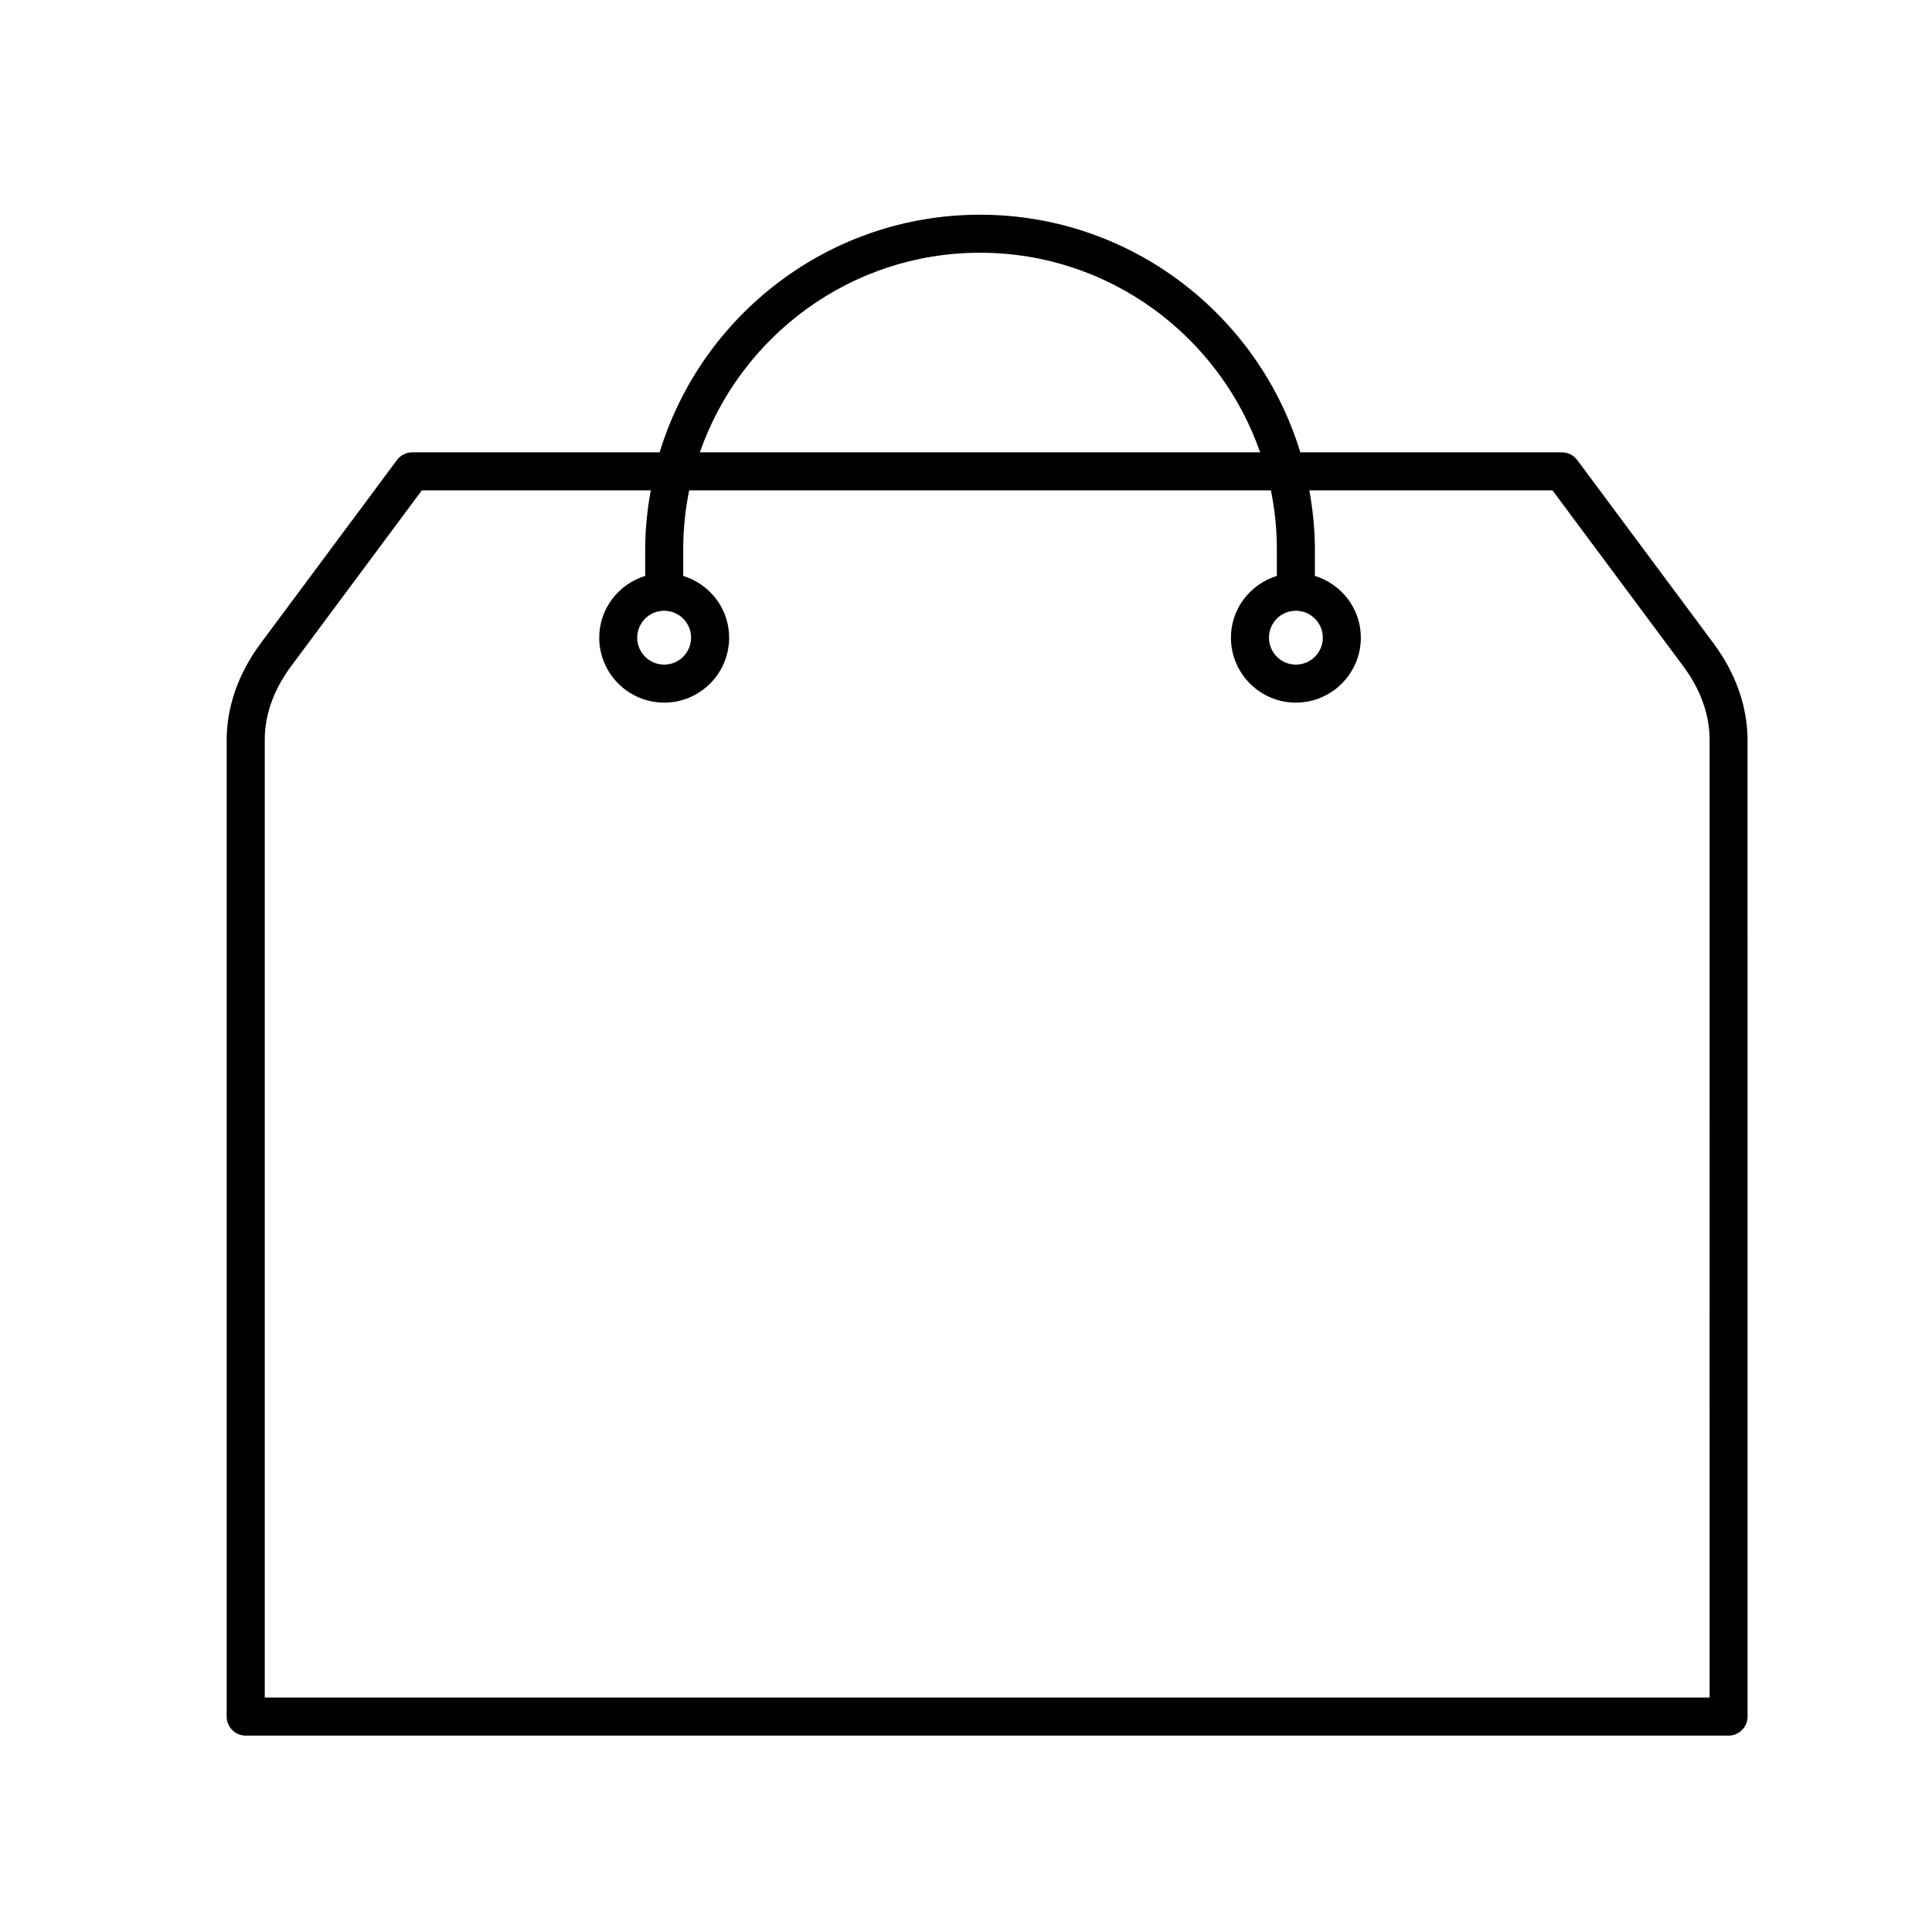
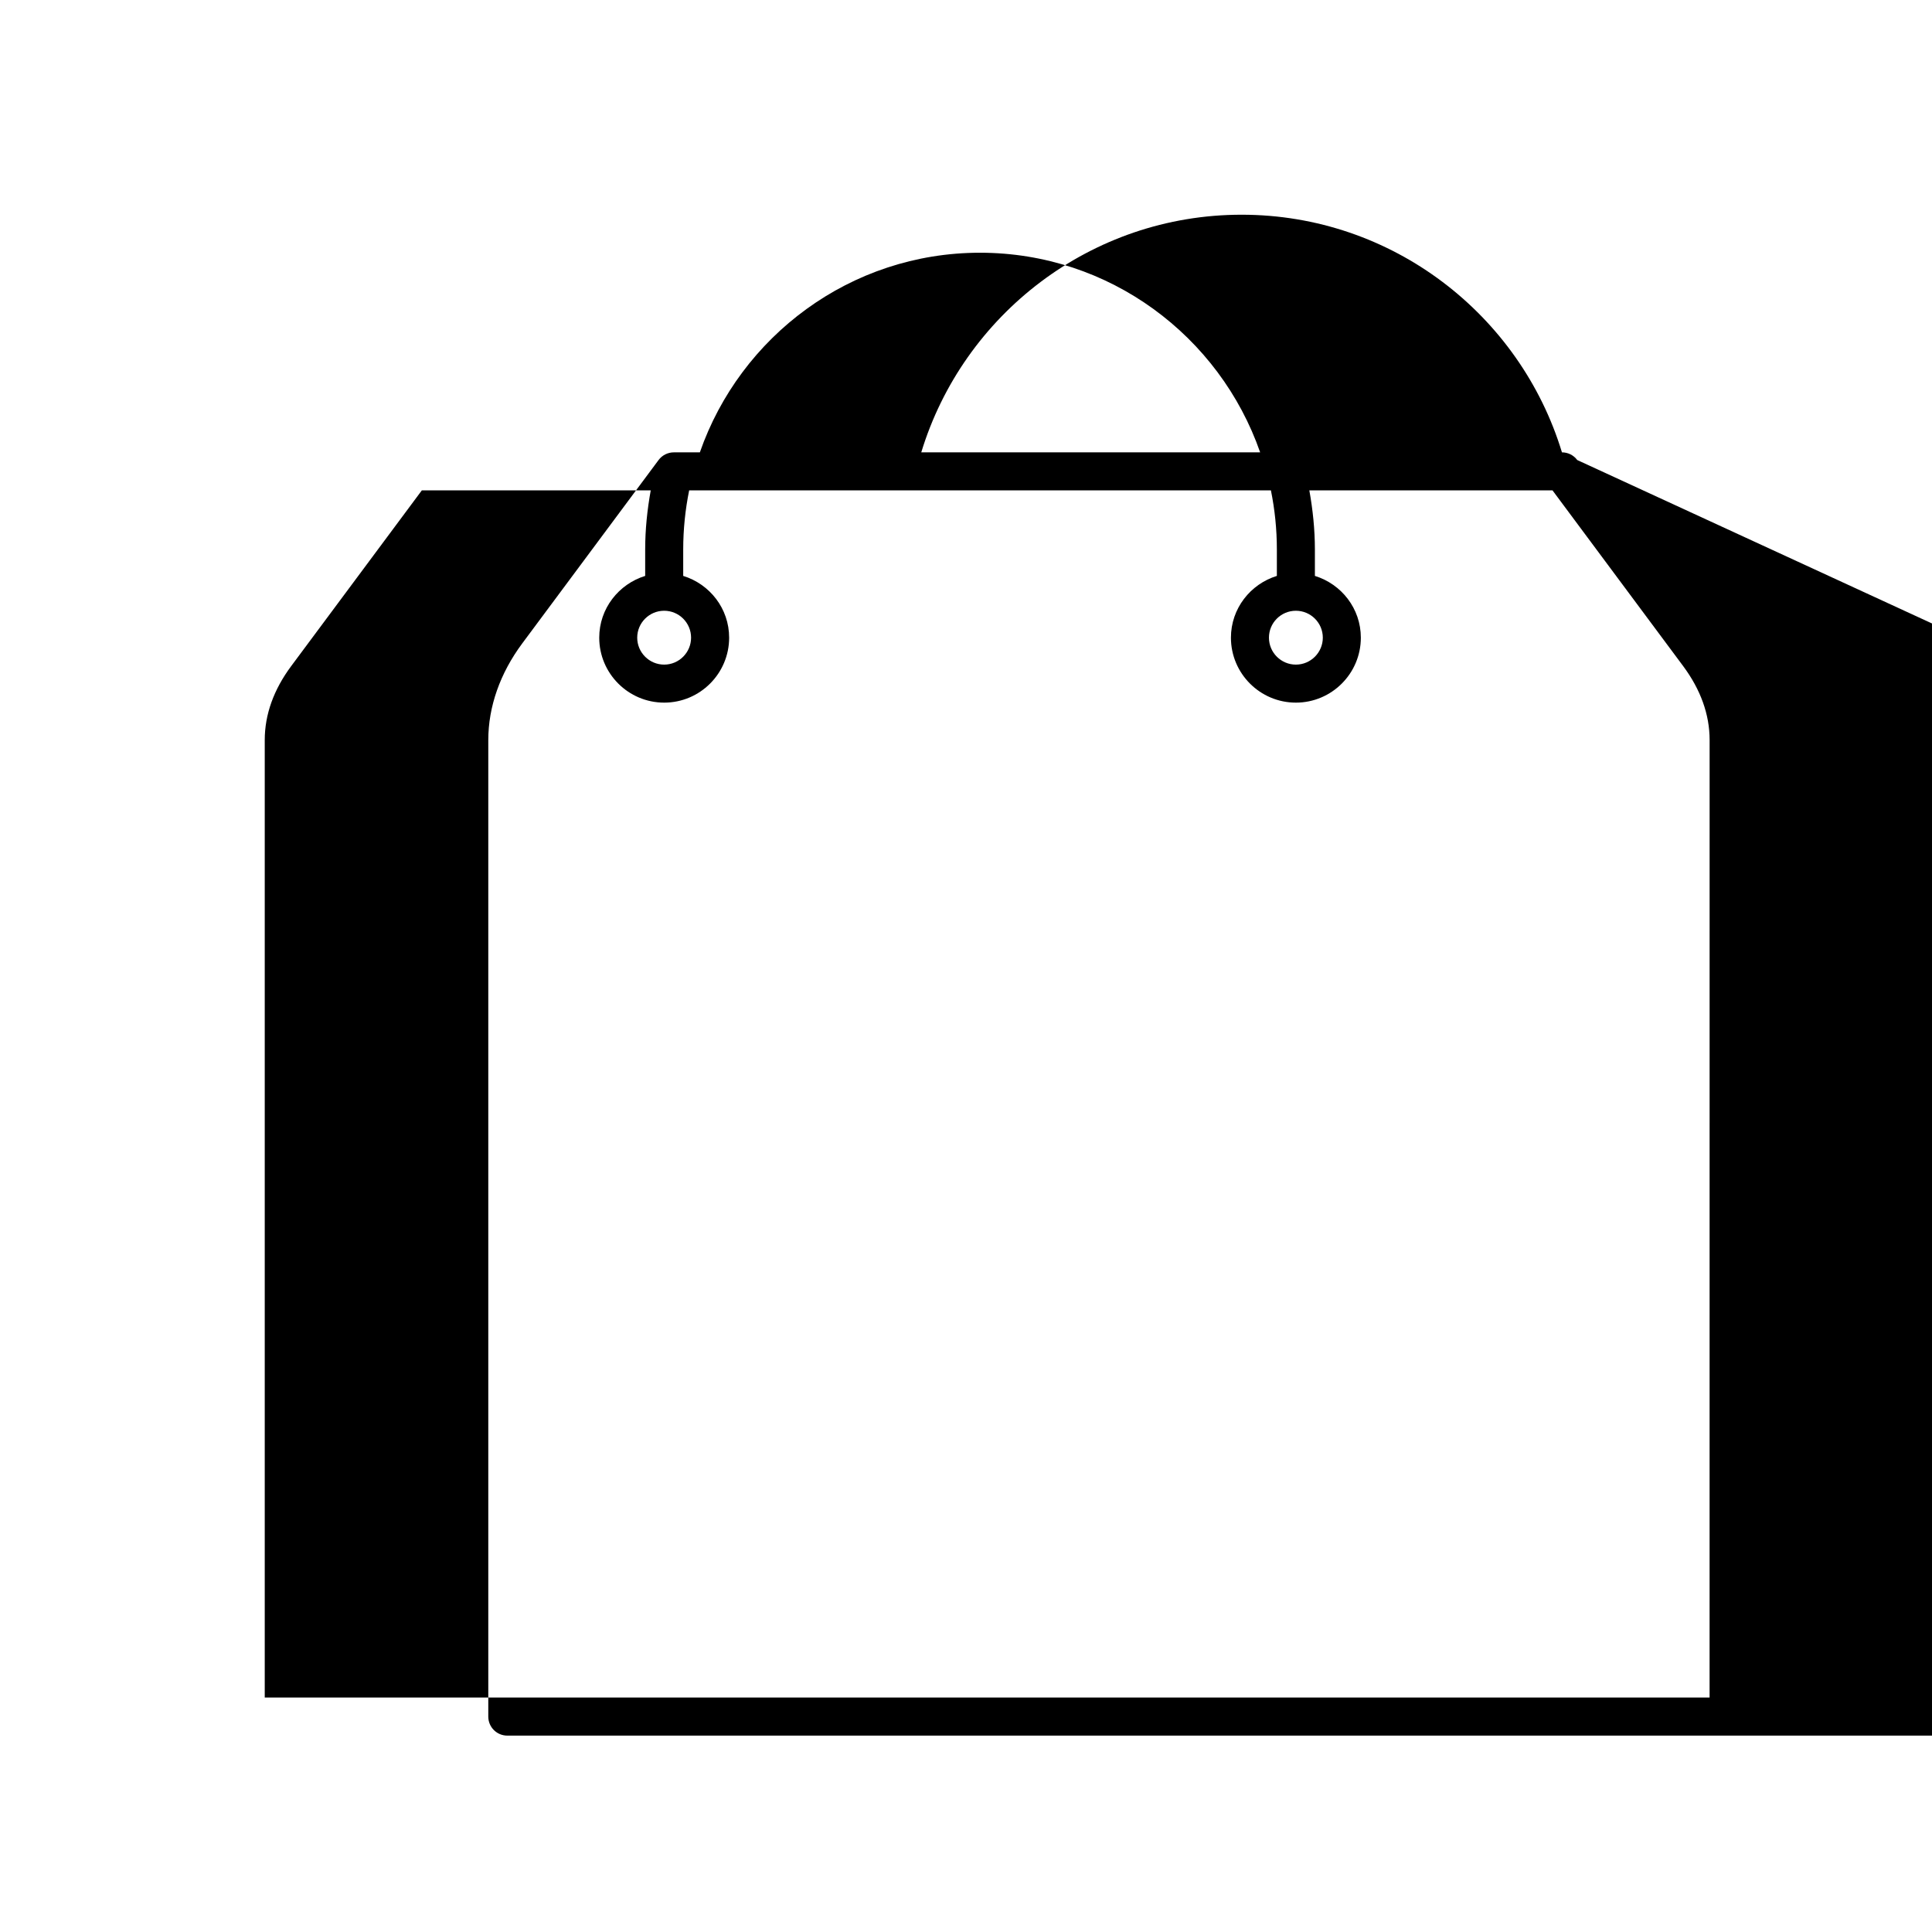
<svg xmlns="http://www.w3.org/2000/svg" fill="#000000" width="800px" height="800px" version="1.1" viewBox="144 144 512 512">
-   <path d="m561.98 265.91c-0.945-1.281-2.449-2.031-4.047-2.031h-69.332c-11.07-36.398-44.926-62.977-84.891-62.977-39.973 0-73.828 26.574-84.898 62.977h-65.566c-1.594 0-3.094 0.75-4.047 2.031l-36.117 48.582c-5.894 7.926-9.012 16.797-9.012 25.645v258.78c0 2.785 2.254 5.039 5.039 5.039h392.97c2.785 0 5.039-2.254 5.039-5.039l-0.004-258.78c0-8.844-3.117-17.707-9.012-25.645zm-158.27-54.934c34.34 0 63.535 22.156 74.242 52.898h-148.48c10.707-30.738 39.902-52.898 74.242-52.898zm193.34 382.89h-382.89v-253.74c0-6.762 2.363-13.359 7.027-19.629l34.605-46.547h60.66c-0.918 5.106-1.473 10.328-1.473 15.688v6.984c-7.023 2.172-12.176 8.645-12.176 16.367 0 9.492 7.723 17.215 17.215 17.215 9.492 0 17.211-7.723 17.211-17.215 0-7.727-5.148-14.203-12.172-16.367v-6.984c0-5.371 0.551-10.617 1.578-15.688h154.17c1.031 5.074 1.578 10.316 1.578 15.688v6.984c-7.023 2.172-12.172 8.645-12.172 16.367 0 9.492 7.719 17.215 17.211 17.215 9.492 0 17.215-7.723 17.215-17.215 0-7.727-5.152-14.203-12.176-16.367v-6.984c0-5.359-0.559-10.59-1.473-15.688h64.438l34.613 46.547c4.664 6.273 7.027 12.879 7.027 19.629l-0.008 253.74zm-277.04-288.01c3.934 0 7.133 3.199 7.133 7.133s-3.199 7.141-7.133 7.141-7.141-3.203-7.141-7.141c0-3.934 3.203-7.133 7.141-7.133zm167.41 0c3.934 0 7.141 3.199 7.141 7.133s-3.203 7.141-7.141 7.141c-3.934 0-7.133-3.203-7.133-7.141-0.004-3.934 3.191-7.133 7.133-7.133z" />
+   <path d="m561.98 265.91c-0.945-1.281-2.449-2.031-4.047-2.031c-11.07-36.398-44.926-62.977-84.891-62.977-39.973 0-73.828 26.574-84.898 62.977h-65.566c-1.594 0-3.094 0.75-4.047 2.031l-36.117 48.582c-5.894 7.926-9.012 16.797-9.012 25.645v258.78c0 2.785 2.254 5.039 5.039 5.039h392.97c2.785 0 5.039-2.254 5.039-5.039l-0.004-258.78c0-8.844-3.117-17.707-9.012-25.645zm-158.27-54.934c34.34 0 63.535 22.156 74.242 52.898h-148.48c10.707-30.738 39.902-52.898 74.242-52.898zm193.34 382.89h-382.89v-253.74c0-6.762 2.363-13.359 7.027-19.629l34.605-46.547h60.66c-0.918 5.106-1.473 10.328-1.473 15.688v6.984c-7.023 2.172-12.176 8.645-12.176 16.367 0 9.492 7.723 17.215 17.215 17.215 9.492 0 17.211-7.723 17.211-17.215 0-7.727-5.148-14.203-12.172-16.367v-6.984c0-5.371 0.551-10.617 1.578-15.688h154.17c1.031 5.074 1.578 10.316 1.578 15.688v6.984c-7.023 2.172-12.172 8.645-12.172 16.367 0 9.492 7.719 17.215 17.211 17.215 9.492 0 17.215-7.723 17.215-17.215 0-7.727-5.152-14.203-12.176-16.367v-6.984c0-5.359-0.559-10.59-1.473-15.688h64.438l34.613 46.547c4.664 6.273 7.027 12.879 7.027 19.629l-0.008 253.74zm-277.04-288.01c3.934 0 7.133 3.199 7.133 7.133s-3.199 7.141-7.133 7.141-7.141-3.203-7.141-7.141c0-3.934 3.203-7.133 7.141-7.133zm167.41 0c3.934 0 7.141 3.199 7.141 7.133s-3.203 7.141-7.141 7.141c-3.934 0-7.133-3.203-7.133-7.141-0.004-3.934 3.191-7.133 7.133-7.133z" />
</svg>